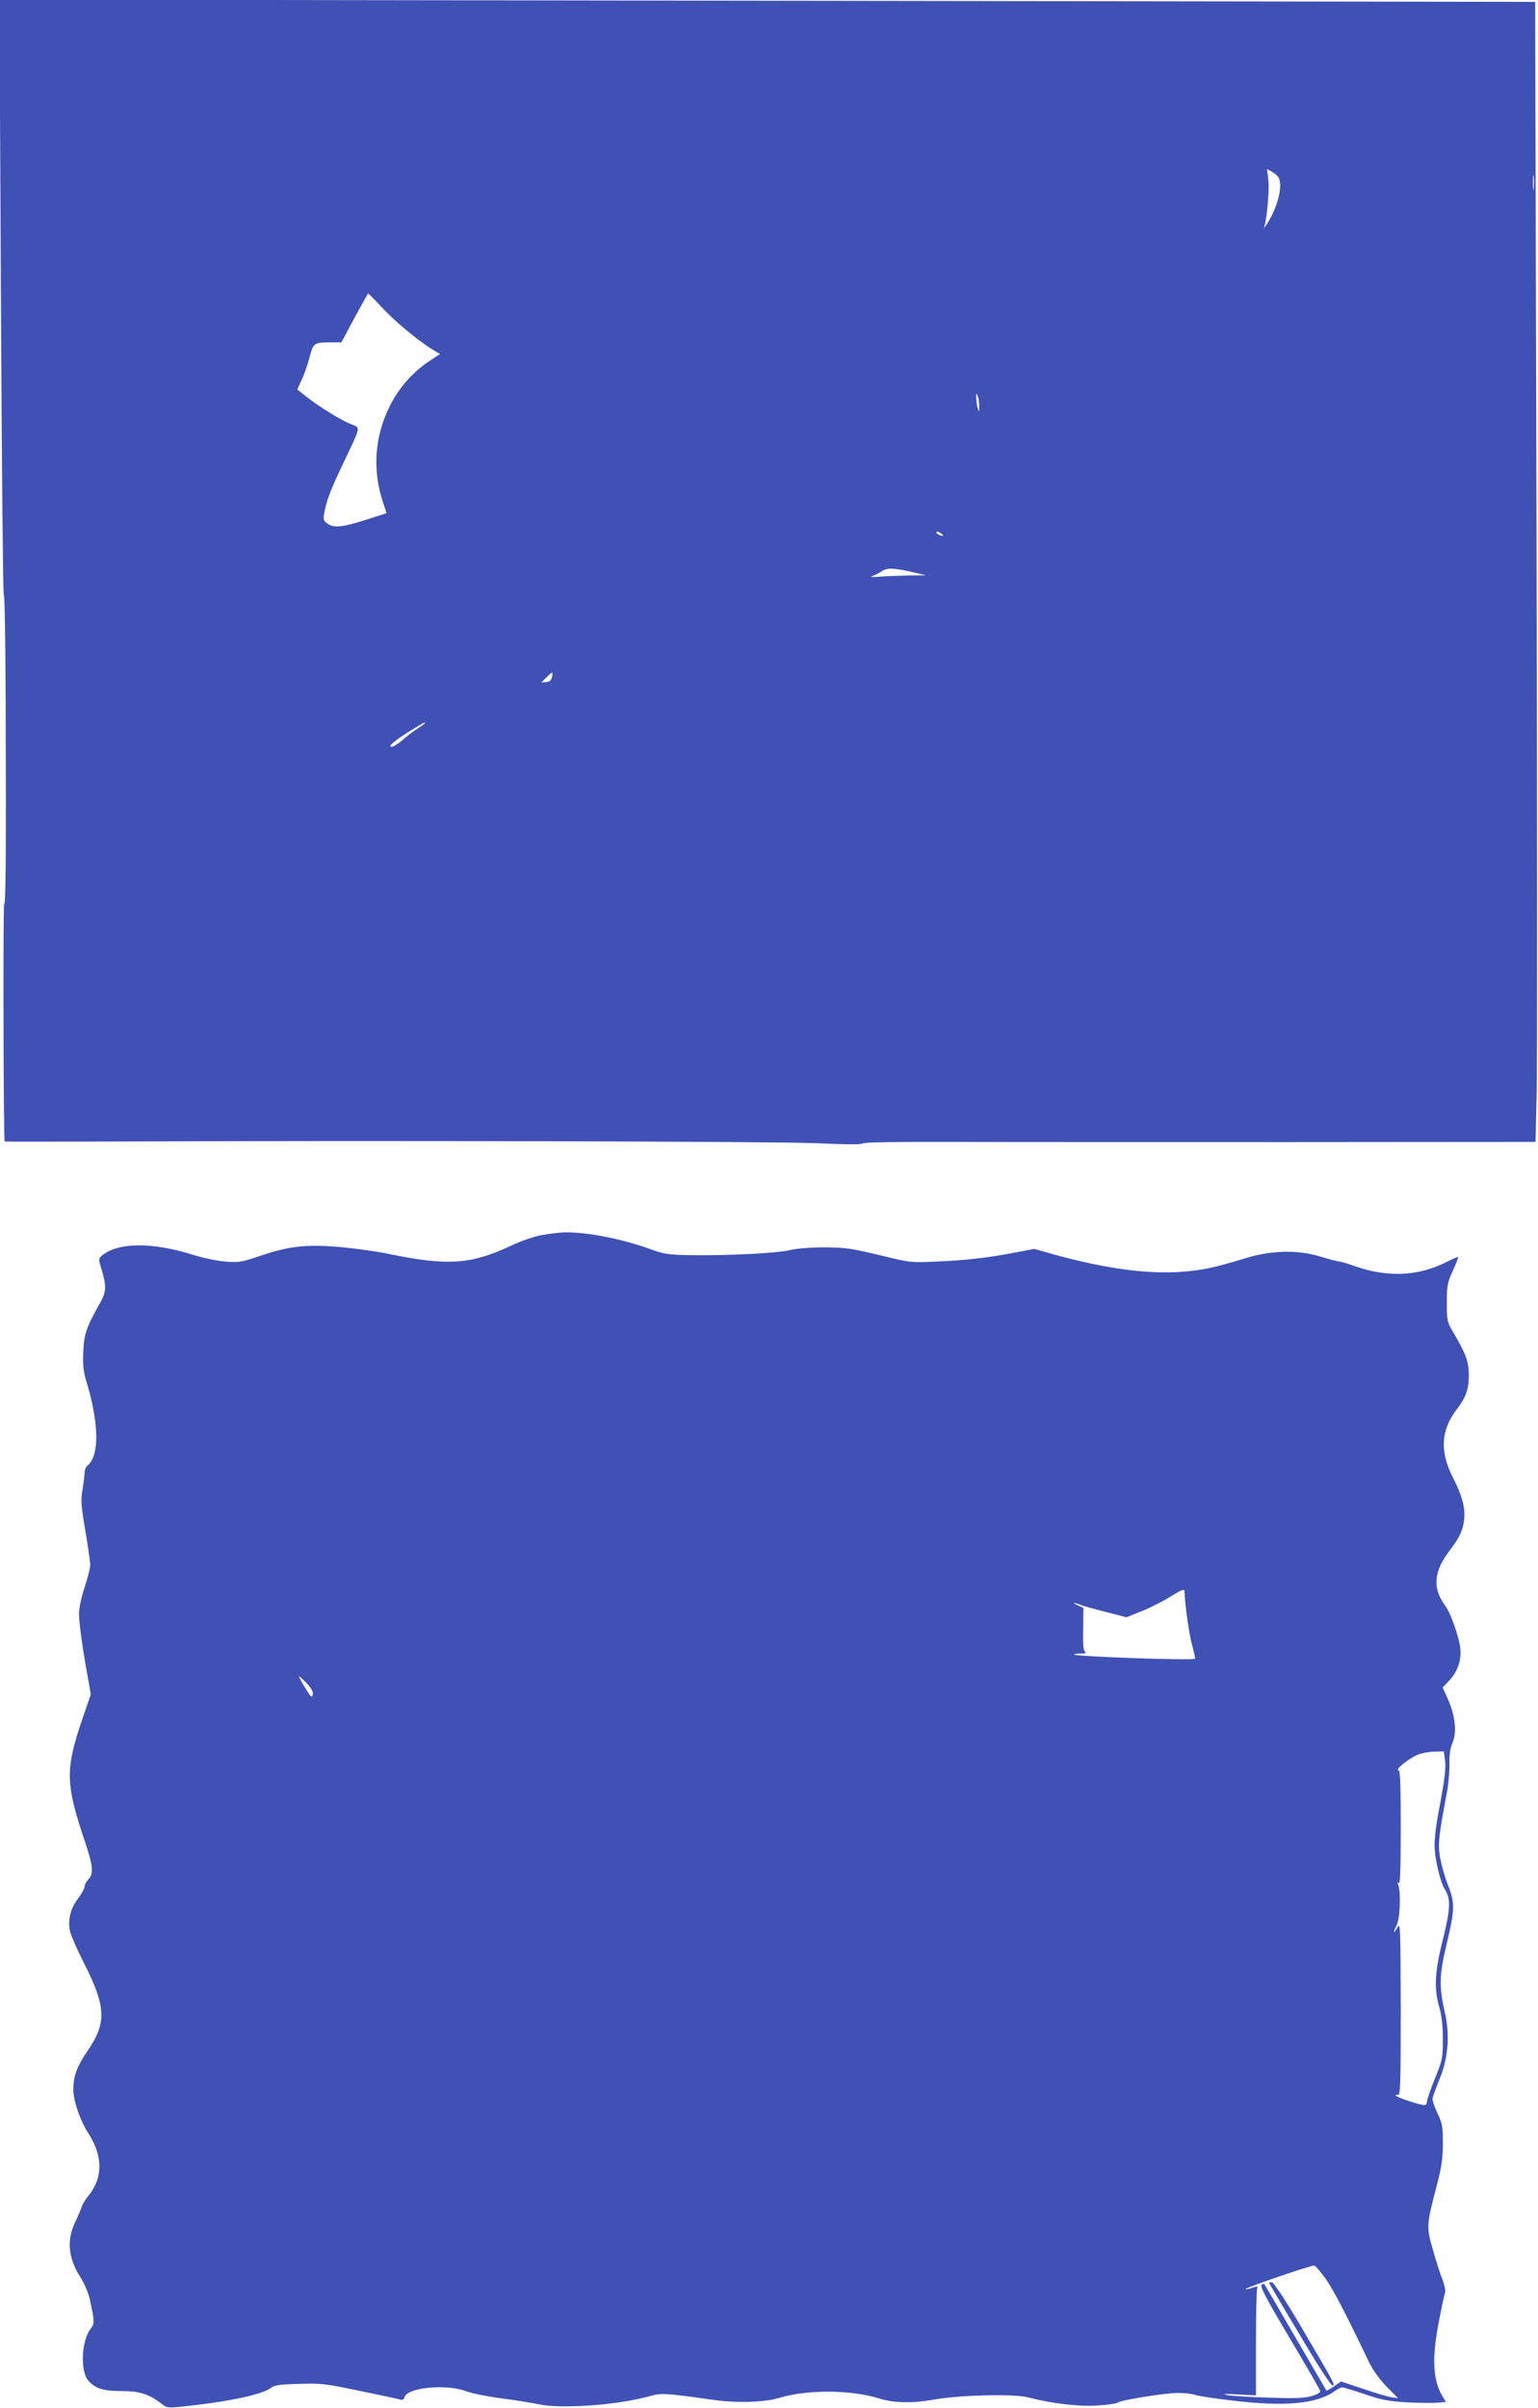
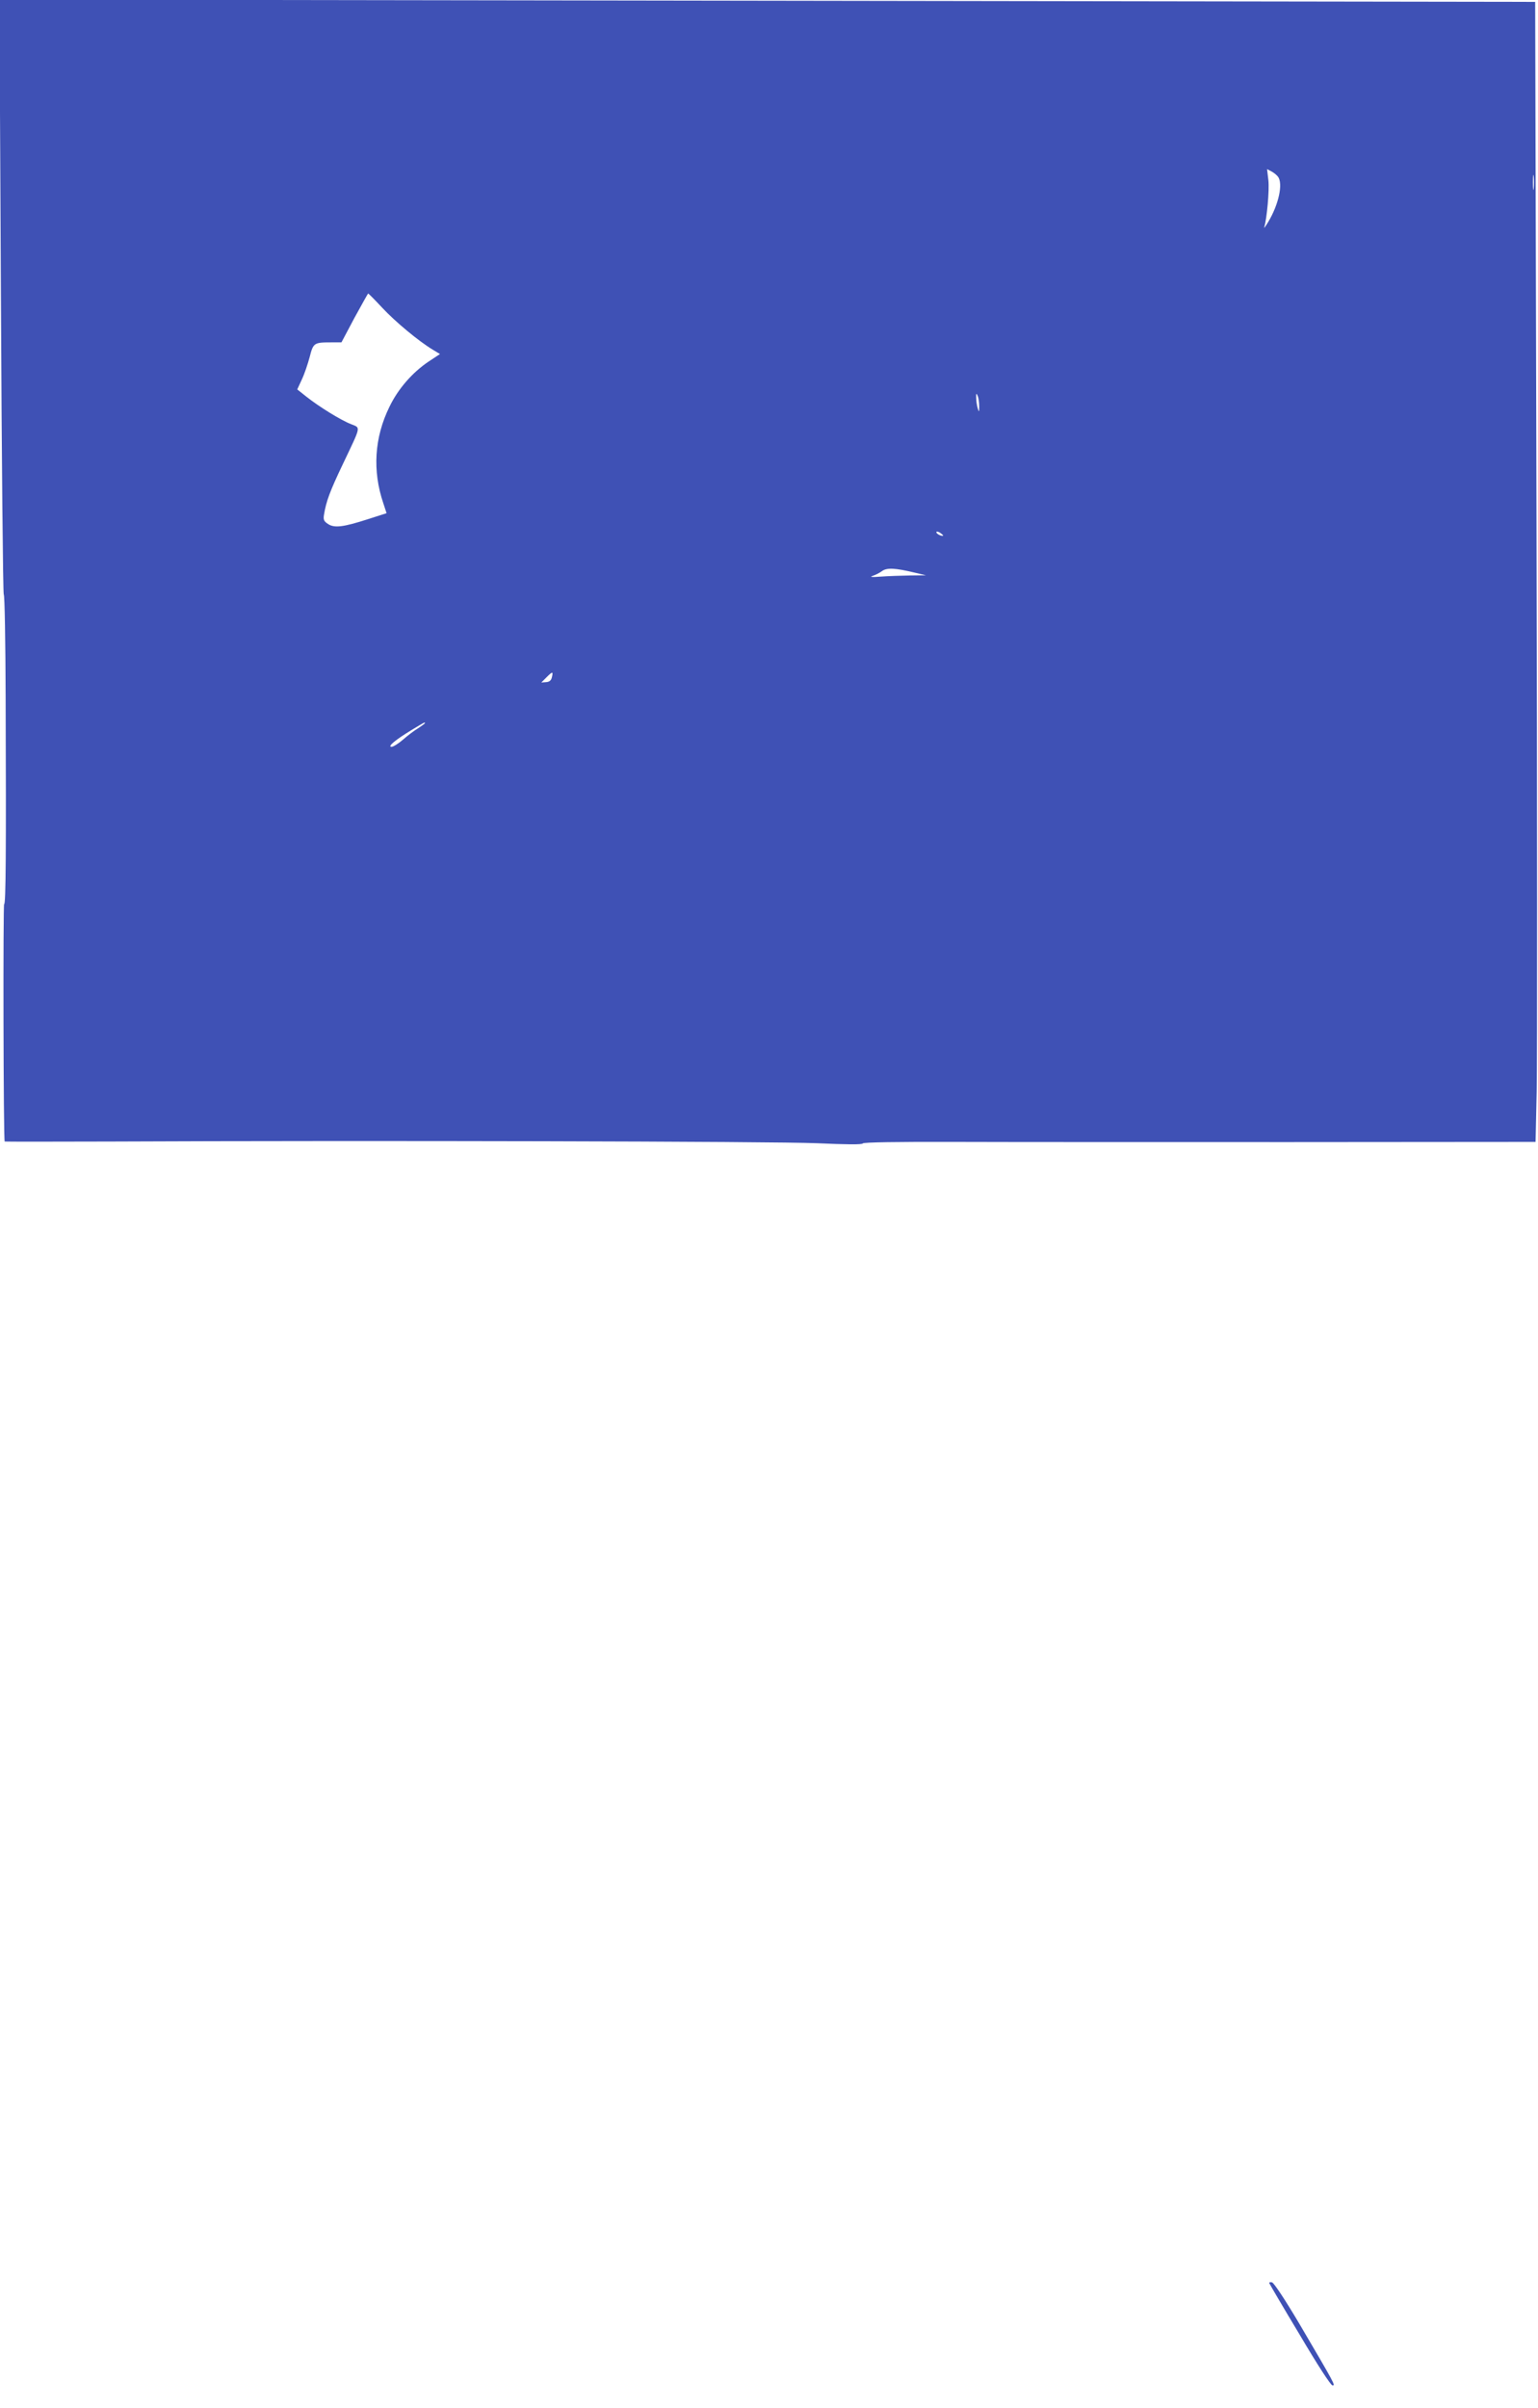
<svg xmlns="http://www.w3.org/2000/svg" version="1.0" width="818pt" height="1280pt" viewBox="0 0 818 1280" preserveAspectRatio="xMidYMid meet">
  <g transform="translate(0,1280) scale(0.1,-0.1)" fill="#3f51b5" stroke="none">
    <path d="M5 11223 c4 -868 11 -1580 15 -1583 5 -3 9 -250 10 -550 3 -811 1 -1102 -8 -1096 -6 4 -4 -1254 3 -1262 1 -1 256 -1 566 0 1347 6 3528 1 3754 -9 155 -7 241 -8 244 -1 2 6 182 9 490 8 267 -1 1071 -1 1787 -1 l1301 1 6 268 c3 147 3 1510 -1 3029 l-7 2763 -4084 6 -4084 6 8 -1579z m6792 638 c28 -37 4 -148 -52 -241 -15 -25 -24 -37 -21 -28 14 46 28 197 22 250 l-7 59 23 -12 c13 -7 28 -19 35 -28z m1360 -63 c-2 -18 -4 -4 -4 32 0 36 2 50 4 33 2 -18 2 -48 0 -65z m-6124 -634 c69 -74 194 -178 269 -223 l38 -23 -59 -39 c-87 -58 -164 -146 -210 -242 -80 -163 -91 -340 -32 -513 l17 -52 -100 -32 c-130 -42 -178 -48 -212 -25 -21 14 -25 22 -21 48 12 73 31 124 101 271 98 206 95 190 44 211 -53 20 -171 93 -238 146 l-49 39 24 52 c14 29 32 83 42 120 19 75 23 78 113 78 l56 0 69 130 c39 71 72 130 73 130 2 0 36 -34 75 -76z m3175 -524 c0 -32 -1 -33 -8 -10 -4 14 -8 39 -8 55 -1 25 1 27 8 10 5 -11 8 -36 8 -55z m-192 -687 c-6 -6 -36 9 -36 18 0 5 9 4 20 -3 10 -7 18 -14 16 -15z m-151 -197 l60 -14 -85 -1 c-47 -1 -116 -3 -155 -6 -49 -4 -62 -2 -43 4 15 5 37 16 50 26 26 18 69 16 173 -9z m-1930 -557 c-4 -17 -14 -24 -31 -25 l-25 -2 28 28 c32 32 36 32 28 -1z m-675 -243 c0 -2 -16 -14 -36 -27 -20 -12 -56 -39 -81 -61 -24 -21 -52 -38 -61 -38 -23 1 22 38 108 90 68 41 70 43 70 36z" />
-     <path d="M2883 6235 c-42 -7 -114 -32 -170 -59 -211 -98 -335 -106 -652 -40 -64 13 -181 29 -260 36 -175 14 -266 4 -421 -49 -95 -32 -112 -35 -181 -29 -42 3 -118 19 -170 35 -220 70 -406 68 -490 -6 -15 -13 -15 -19 2 -74 25 -81 24 -117 -6 -170 -75 -132 -88 -168 -92 -263 -3 -73 0 -105 17 -161 67 -221 69 -392 7 -444 -10 -7 -17 -24 -17 -37 0 -13 -5 -54 -11 -91 -10 -60 -8 -86 15 -220 14 -84 26 -166 26 -182 0 -15 -14 -69 -30 -119 -17 -50 -30 -112 -30 -138 0 -50 20 -193 47 -340 l16 -90 -41 -120 c-97 -281 -95 -355 13 -673 40 -120 44 -162 15 -191 -11 -11 -20 -28 -20 -38 0 -10 -16 -39 -35 -64 -40 -51 -55 -113 -43 -173 5 -22 37 -96 72 -165 121 -237 125 -322 20 -474 -55 -82 -74 -132 -74 -202 0 -61 35 -164 80 -234 79 -123 78 -239 -2 -335 -14 -17 -29 -41 -33 -54 -4 -13 -20 -52 -36 -85 -46 -97 -36 -192 33 -298 18 -29 38 -77 45 -108 27 -124 27 -130 4 -160 -49 -66 -55 -228 -10 -276 37 -41 79 -54 176 -54 94 0 145 -16 210 -66 33 -25 34 -25 135 -14 235 25 412 64 452 99 14 12 46 17 147 19 119 4 142 1 326 -38 109 -22 205 -43 214 -46 10 -3 18 3 21 14 14 51 223 71 327 31 30 -11 118 -29 195 -39 78 -10 163 -24 190 -30 122 -27 431 -4 599 45 51 15 85 13 317 -20 134 -20 286 -16 370 10 147 44 380 42 528 -5 77 -24 174 -26 292 -5 135 24 422 31 495 12 129 -33 268 -50 368 -44 54 3 103 10 110 15 18 14 252 52 324 52 34 0 74 -5 88 -10 15 -6 107 -20 204 -31 277 -33 446 -17 540 51 16 11 34 20 39 20 6 0 59 -16 119 -36 89 -31 128 -38 223 -44 63 -3 136 -4 163 -2 l47 4 -19 32 c-51 85 -56 204 -17 402 14 72 28 138 32 147 3 10 -3 41 -14 70 -12 28 -35 100 -51 158 -35 121 -35 130 20 339 26 100 33 145 33 225 0 90 -2 106 -28 160 -16 33 -28 69 -27 80 2 11 19 58 38 105 45 108 55 233 28 350 -32 140 -31 199 9 366 44 184 45 221 6 316 -16 41 -34 106 -41 144 -12 73 -7 117 37 349 8 44 14 112 13 150 -1 48 4 82 16 110 24 54 15 145 -23 230 l-29 65 37 39 c44 47 65 112 56 176 -10 66 -52 183 -79 219 -70 95 -63 182 26 298 50 65 67 102 74 158 7 64 -9 127 -59 225 -71 138 -65 252 19 362 51 67 65 108 65 186 -1 72 -16 112 -84 227 -31 52 -33 60 -33 155 0 91 3 106 32 170 17 38 30 71 28 73 -2 2 -29 -10 -61 -26 -156 -79 -322 -84 -504 -17 -25 9 -56 18 -70 20 -14 1 -59 14 -100 26 -114 36 -260 33 -395 -9 -165 -50 -223 -63 -334 -72 -181 -15 -411 16 -683 91 l-107 30 -108 -20 c-146 -28 -251 -40 -412 -47 -129 -6 -142 -5 -261 24 -69 17 -152 36 -184 41 -85 16 -260 13 -334 -4 -71 -17 -333 -30 -530 -27 -117 2 -142 6 -210 31 -151 55 -339 92 -455 90 -29 0 -85 -7 -124 -14z m3417 -1897 c2 -63 23 -217 39 -278 11 -41 19 -76 17 -77 -10 -11 -633 11 -644 22 -3 3 12 5 34 5 24 0 34 3 26 9 -10 6 -13 37 -11 121 l1 113 -28 13 c-36 15 -26 18 13 3 15 -6 77 -23 136 -38 l108 -28 77 31 c42 16 108 49 147 73 75 46 85 50 85 31z m-4637 -547 c-4 -18 -10 -12 -39 35 -19 31 -34 59 -34 63 0 3 18 -13 40 -35 28 -30 37 -48 33 -63z m6022 -343 c7 -44 -1 -107 -35 -286 -11 -57 -20 -133 -20 -170 0 -70 30 -197 55 -236 32 -48 29 -105 -10 -262 -44 -173 -49 -263 -20 -364 13 -45 19 -98 19 -170 0 -100 -2 -110 -42 -208 -23 -56 -42 -111 -42 -122 0 -11 -6 -20 -14 -20 -24 0 -145 40 -151 50 -3 6 1 7 9 4 14 -6 16 42 16 457 -1 417 -2 461 -16 437 -8 -16 -17 -28 -20 -28 -2 0 3 15 13 33 19 35 25 171 10 217 -6 19 -6 21 2 10 8 -11 11 75 11 293 0 239 -3 307 -12 307 -23 1 63 69 106 84 22 8 62 15 88 15 l47 1 6 -42z m-633 -2763 c42 -61 105 -182 231 -445 20 -40 55 -88 92 -127 l61 -61 -35 5 c-20 3 -88 23 -152 45 l-117 39 -37 -26 c-21 -14 -39 -24 -40 -23 -1 2 -75 129 -165 283 -89 154 -164 282 -166 284 -3 3 -9 0 -15 -6 -8 -8 35 -88 150 -281 88 -148 162 -275 163 -282 2 -8 -17 -18 -47 -27 -39 -11 -91 -13 -230 -8 -99 3 -198 9 -220 14 -27 6 -8 7 58 3 l97 -5 0 276 c0 151 3 282 6 291 5 14 2 14 -26 5 -17 -6 -33 -10 -35 -7 -6 6 348 127 364 125 8 -1 36 -34 63 -72z" />
    <path d="M6751 663 c2 -5 75 -130 163 -276 92 -156 164 -267 173 -267 16 0 17 -1 -177 329 -76 128 -135 217 -145 219 -10 2 -16 0 -14 -5z" />
  </g>
</svg>